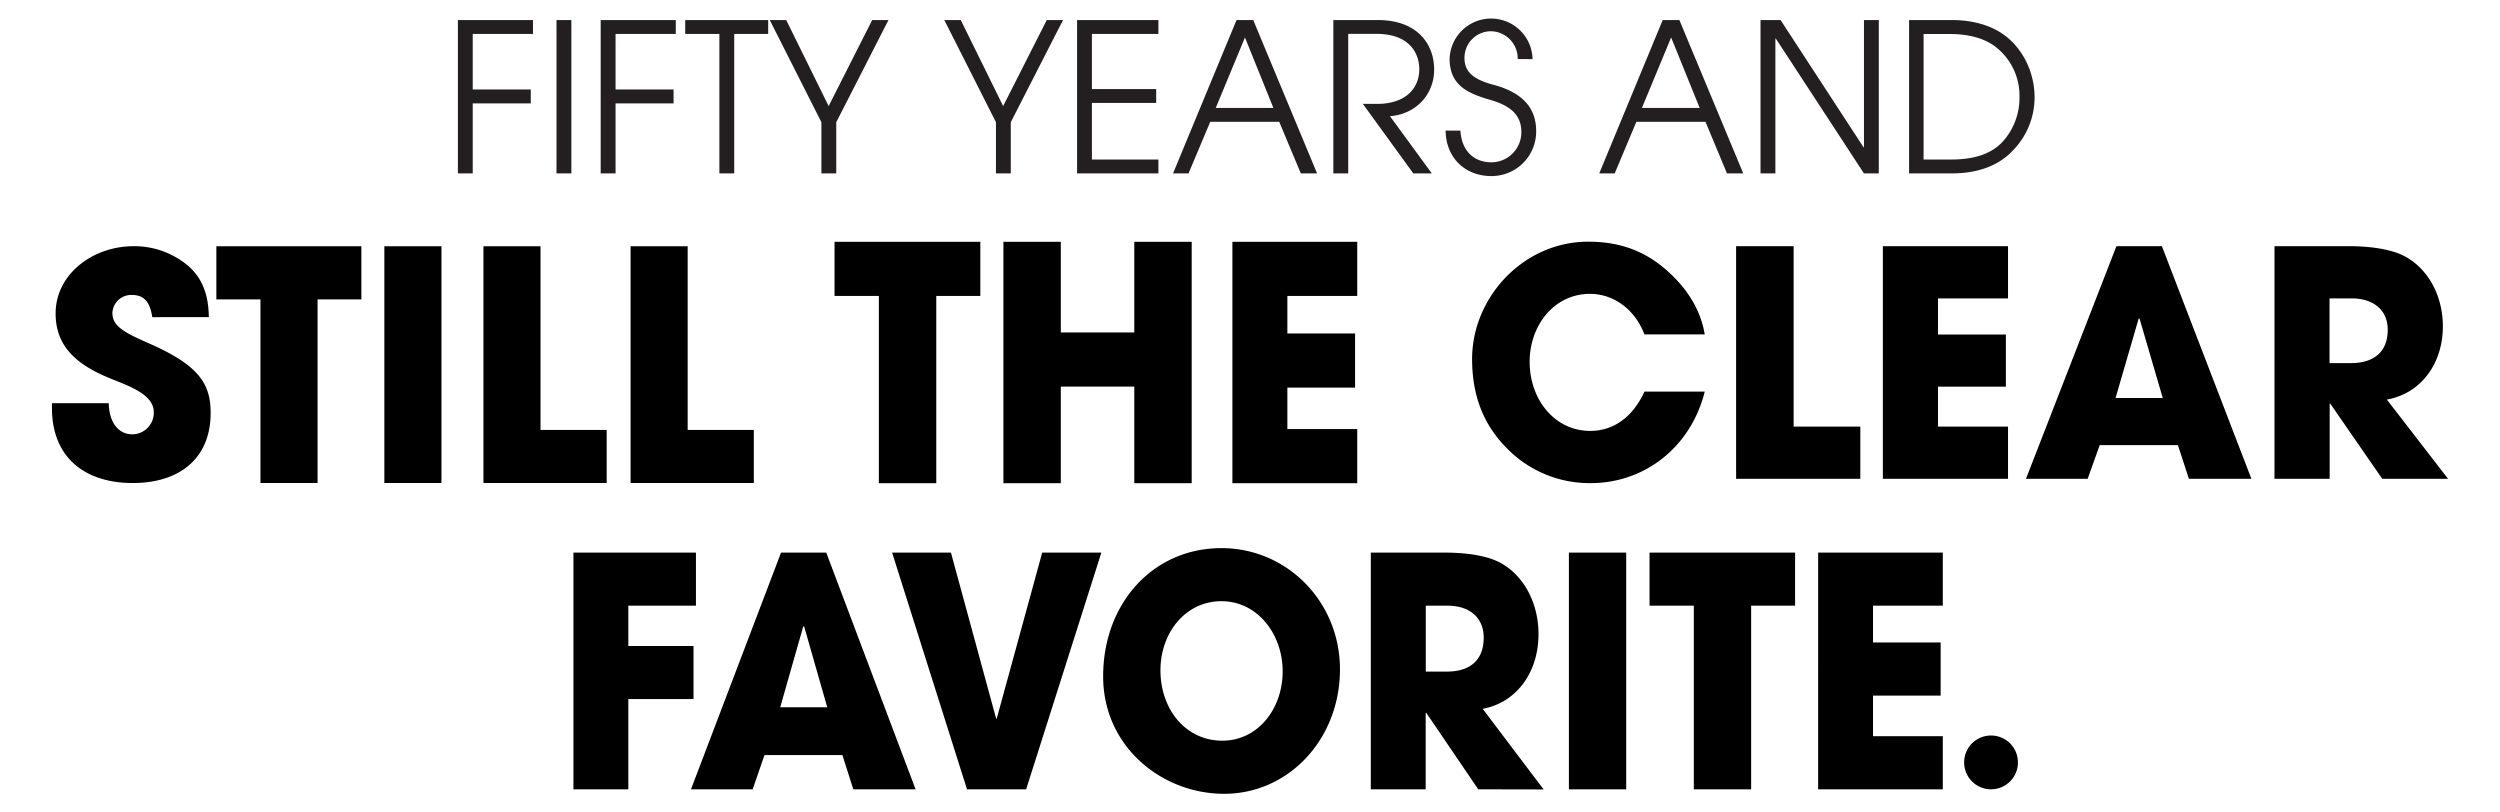
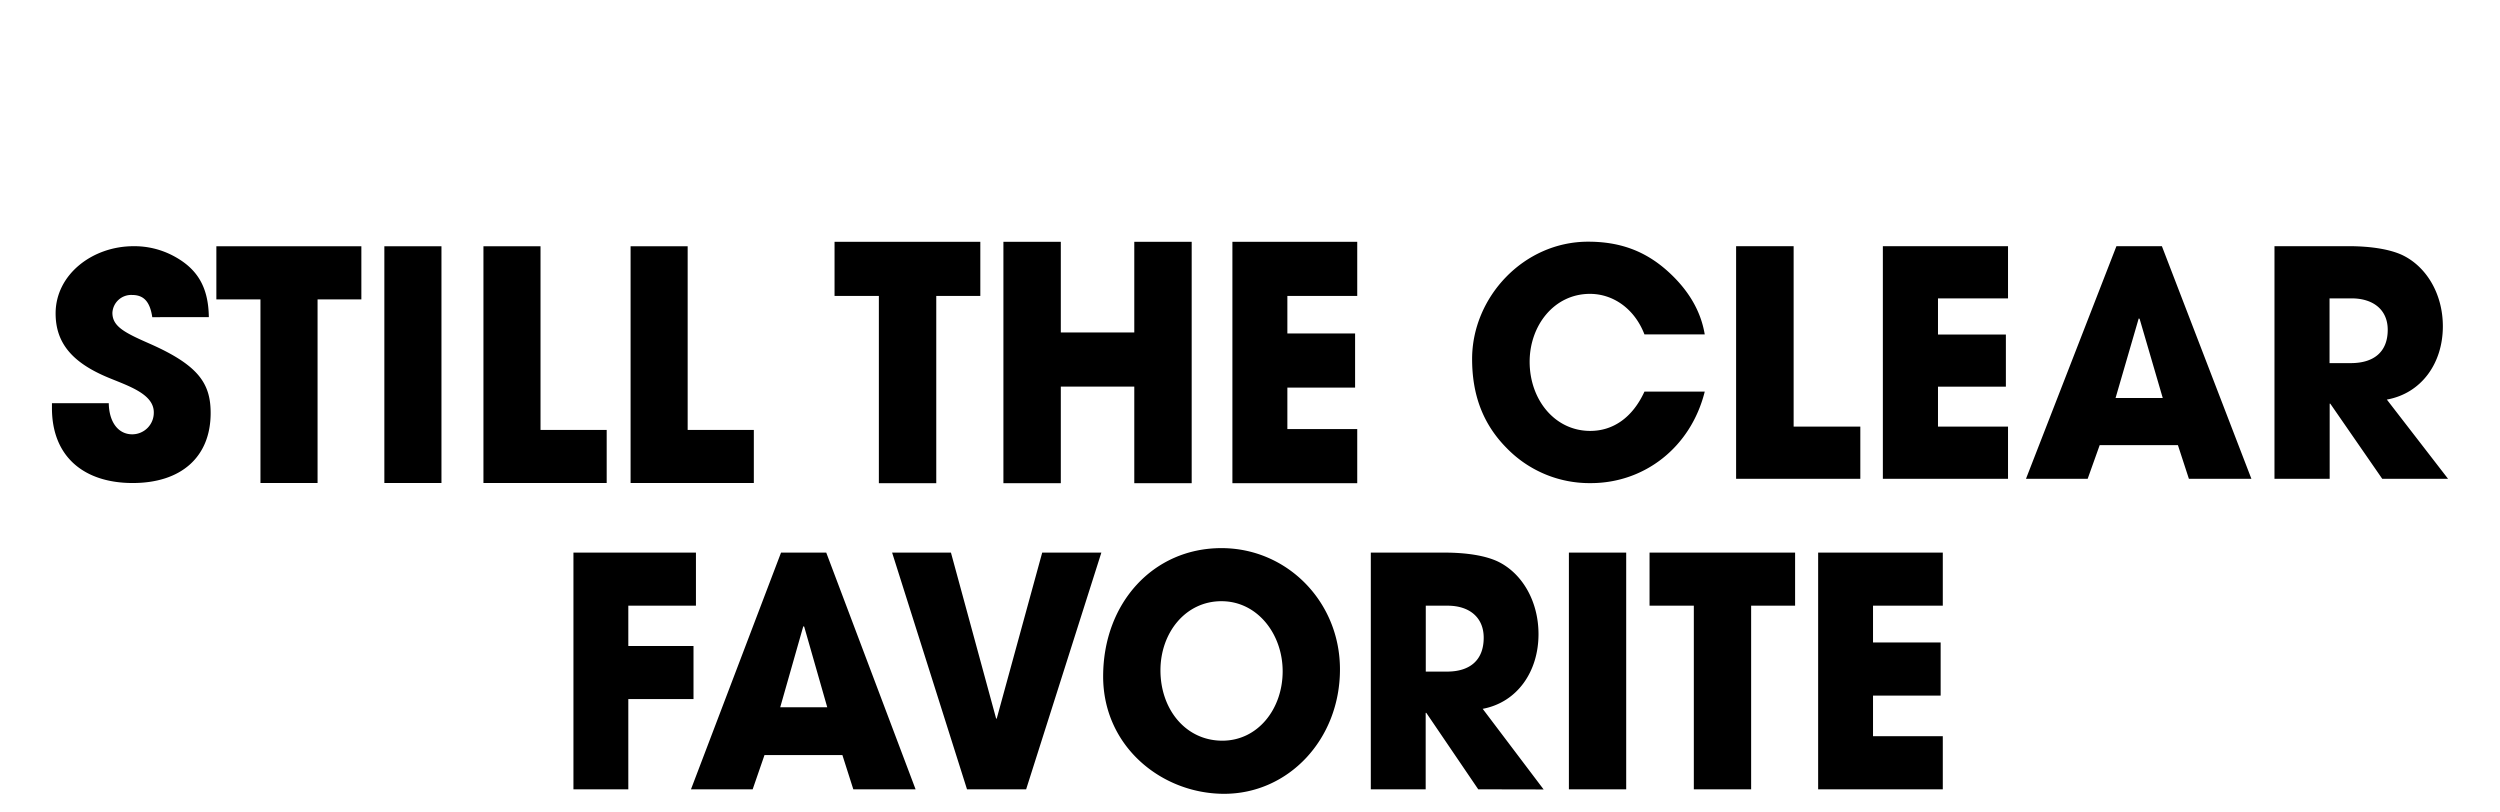
<svg xmlns="http://www.w3.org/2000/svg" viewBox="0 0 770 250">
-   <path d="M141.03 53.41V6.18h23.13v4.28H145.6v17.1h17.88v4.28H145.6v21.57h-4.57zM171.4 6.18h4.58V53.4h-4.58zm13.61 47.23V6.18h23.13v4.28h-18.55v17.1h17.87v4.28h-17.87v21.57h-4.58zm36.56 0V10.46h-10.52V6.18h25.55v4.28h-10.46v42.95h-4.57zm31.42 0V37.64l-15.9-31.46h5.07l13.06 26.49 13.42-26.49h5.01l-16.08 31.46v15.77h-4.58zm53.76 0V37.64l-15.9-31.46h5.07l13.05 26.49L322.4 6.18h5.01l-16.09 31.46v15.77h-4.57zm24.99 0V6.18h25.05v4.28h-20.48v16.97h19.8v4.28h-19.8v17.42h20.48v4.28h-25.05zm68.91-.01L394 37.52h-21.25l-6.68 15.88h-4.77l19.55-47.22H386l19.66 47.22Zm-17.2-41.86-9 21.7h17.75Zm51.84 41.86L419.76 32h4.45c8.11 0 12.93-4.28 12.93-10.72 0-4.47-2.66-10.85-13.17-10.85h-8.72V53.4h-4.58V6.18h13.79c11.94 0 17.26 7.28 17.26 15.25 0 7.66-5.57 13.72-13.61 14.36L441 53.4Zm32.16-35.22a8.38 8.38 0 0 0-8.1-8.55 8.16 8.16 0 0 0-8.29 8.23c0 4 2.35 6.51 8.85 8.23 9.89 2.62 13.23 7.92 13.23 14.3a13.73 13.73 0 0 1-13.79 13.84c-8.1 0-14-5.61-14.1-14h4.57c.31 6.06 4 9.76 9.53 9.76a9.24 9.24 0 0 0 9.22-9.38c0-5.11-3.28-8-9.28-9.76-6.56-1.92-12.81-4.15-12.81-12.77a12.78 12.78 0 0 1 25.55.13Zm64.46 35.22-6.62-15.88H504l-6.67 15.88h-4.76l19.54-47.22h5.14l19.67 47.22Zm-17.2-41.86-9 21.7h17.79Zm59.39 41.87-27.16-41.55h-.12v41.55h-4.58V6.18h6.18l25.55 39.18h.13V6.18h4.57v47.23h-4.57zm13.9-.01V6.18h13.5c5.5 0 11.08 1.39 15.15 4.15 6.2 4.19 10 11.74 10 19.72A23.41 23.41 0 0 1 620 46.32c-4.46 4.79-11 7.08-18.69 7.08Zm13-4.27c7.61 0 12.68-2 16-5.68a20.17 20.17 0 0 0 5-13.66 19 19 0 0 0-7.3-15.31c-3.22-2.55-8.11-4-14-4h-8.23v38.65Z" style="fill:#231f20" />
  <path d="M46.9 97.69c-.74-5-2.79-6.84-6.23-6.84a5.79 5.79 0 0 0-6.05 5.51c0 4.17 3.72 6.08 11.26 9.4 15.16 6.66 19 12.24 19 21.45 0 13.58-9.12 21.56-24 21.56S16 140.79 16 125.69v-1.51h17.5c.09 5.79 2.88 9.59 7.25 9.59a6.65 6.65 0 0 0 6.62-6.77c0-5.6-7.63-8.06-13.86-10.63-11.27-4.64-16.38-10.73-16.38-19.84 0-12 11.35-20.7 24-20.7a25.63 25.63 0 0 1 12.19 2.94c7.36 3.88 10.88 9.5 11 18.9Zm33.32 51.08V92.21H66.64V75.85h44.66v16.36H97.81v56.56H80.22zm38.16-72.92h17.59v72.92h-17.59zm30.52 72.92V75.85h17.58v56.56h20.38v16.36H148.9zm45.32 0V75.85h17.58v56.56h20.38v16.36h-37.96zm76.47.06V91.15h-13.65V74.47h44.9v16.68h-13.57v57.68h-17.68zm78.67 0v-29.75h-22.63v29.75h-17.68V74.47h17.68v27.93h22.63V74.47h17.68v74.36h-17.68zm30.22 0V74.47h38.45v16.68h-21.52v11.55h20.86v16.69h-20.86v12.76h21.52v16.68h-38.45zM506.49 103c-3-7.84-9.57-12.49-16.79-12.49-11.06 0-18.57 9.78-18.57 20.91 0 11.62 7.69 21.3 18.67 21.3 7 0 13-4.06 16.69-12.1h18.57c-4.31 17.24-18.66 28.18-35.08 28.18a35.54 35.54 0 0 1-25.88-10.75c-7.5-7.55-10.69-16.65-10.69-27.5 0-19 15.85-36.11 35.73-36.11 9.57 0 17.26 2.71 24.2 8.81 6.56 5.81 10.5 12.39 11.72 19.75Zm28.23 44.47V75.82h17.72v55.58h20.54v16.07h-38.26zm45.2 0V75.82h38.55V91.9H596.9v11.13h20.91v16.07H596.9v12.3h21.57v16.07h-38.55zm94.26 0-3.38-10.36h-24.1l-3.7 10.36h-19l27.86-71.65h14l27.57 71.65ZM659 98.19l-.28-.1-7.13 24.5h14.54Zm74.73 49.28-16-23.14h-.19v23.14h-17V75.82h22.7c7.22 0 12.76 1 16.41 2.62 7.52 3.44 12.75 11.91 12.75 22.07 0 11.33-6.56 20.63-17.25 22.56l18.85 24.4Zm-9.66-35.63c7 0 11.35-3.39 11.35-10.26 0-6.2-4.5-9.68-11.16-9.68h-6.76v19.94ZM176.62 243.11V170.2h37.73v16.35h-20.83v12.42h20.08v16.35h-20.08v27.79h-16.9zm86.2 0-3.36-10.54h-24l-3.64 10.54h-19l27.74-72.91h13.92L282 243.11ZM247.69 193l-.28-.1-7.1 24.93h14.48Zm50.15 50.11-23.07-72.91h18.12l13.92 51.13h.18L321 170.2h18.22l-23.17 72.91h-18.21zm41.93-34.78c0-22.57 15.41-39.51 36.43-39.51 20.17 0 36.51 16.45 36.51 37.34 0 21.58-15.87 38.33-35.67 38.33-19.24 0-37.27-14.58-37.27-36.16Zm55.29-1.58c0-11.43-7.75-21.58-18.86-21.58s-18.78 9.76-18.78 21.29c0 12 7.76 21.67 19.06 21.67 10.92 0 18.58-9.75 18.58-21.38Zm60.24 36.36-16-23.55h-.19v23.55h-16.9V170.2h22.6c7.19 0 12.71 1 16.34 2.66 7.5 3.5 12.71 12.12 12.71 22.46 0 11.53-6.54 21-17.19 23l18.77 24.83Zm-9.62-36.26c7 0 11.3-3.45 11.3-10.44 0-6.31-4.48-9.86-11.11-9.86h-6.73v20.3Zm37.54-36.65h17.65v72.91h-17.65zm38.48 72.91v-56.56h-13.64V170.2h44.83v16.35h-13.54v56.56H521.7zm38.29 0V170.2h38.39v16.35h-21.49v11.33h20.83v16.36h-20.83v12.51h21.49v16.36h-38.39z" />
-   <circle cx="613.24" cy="234.82" r="8.29" />
</svg>